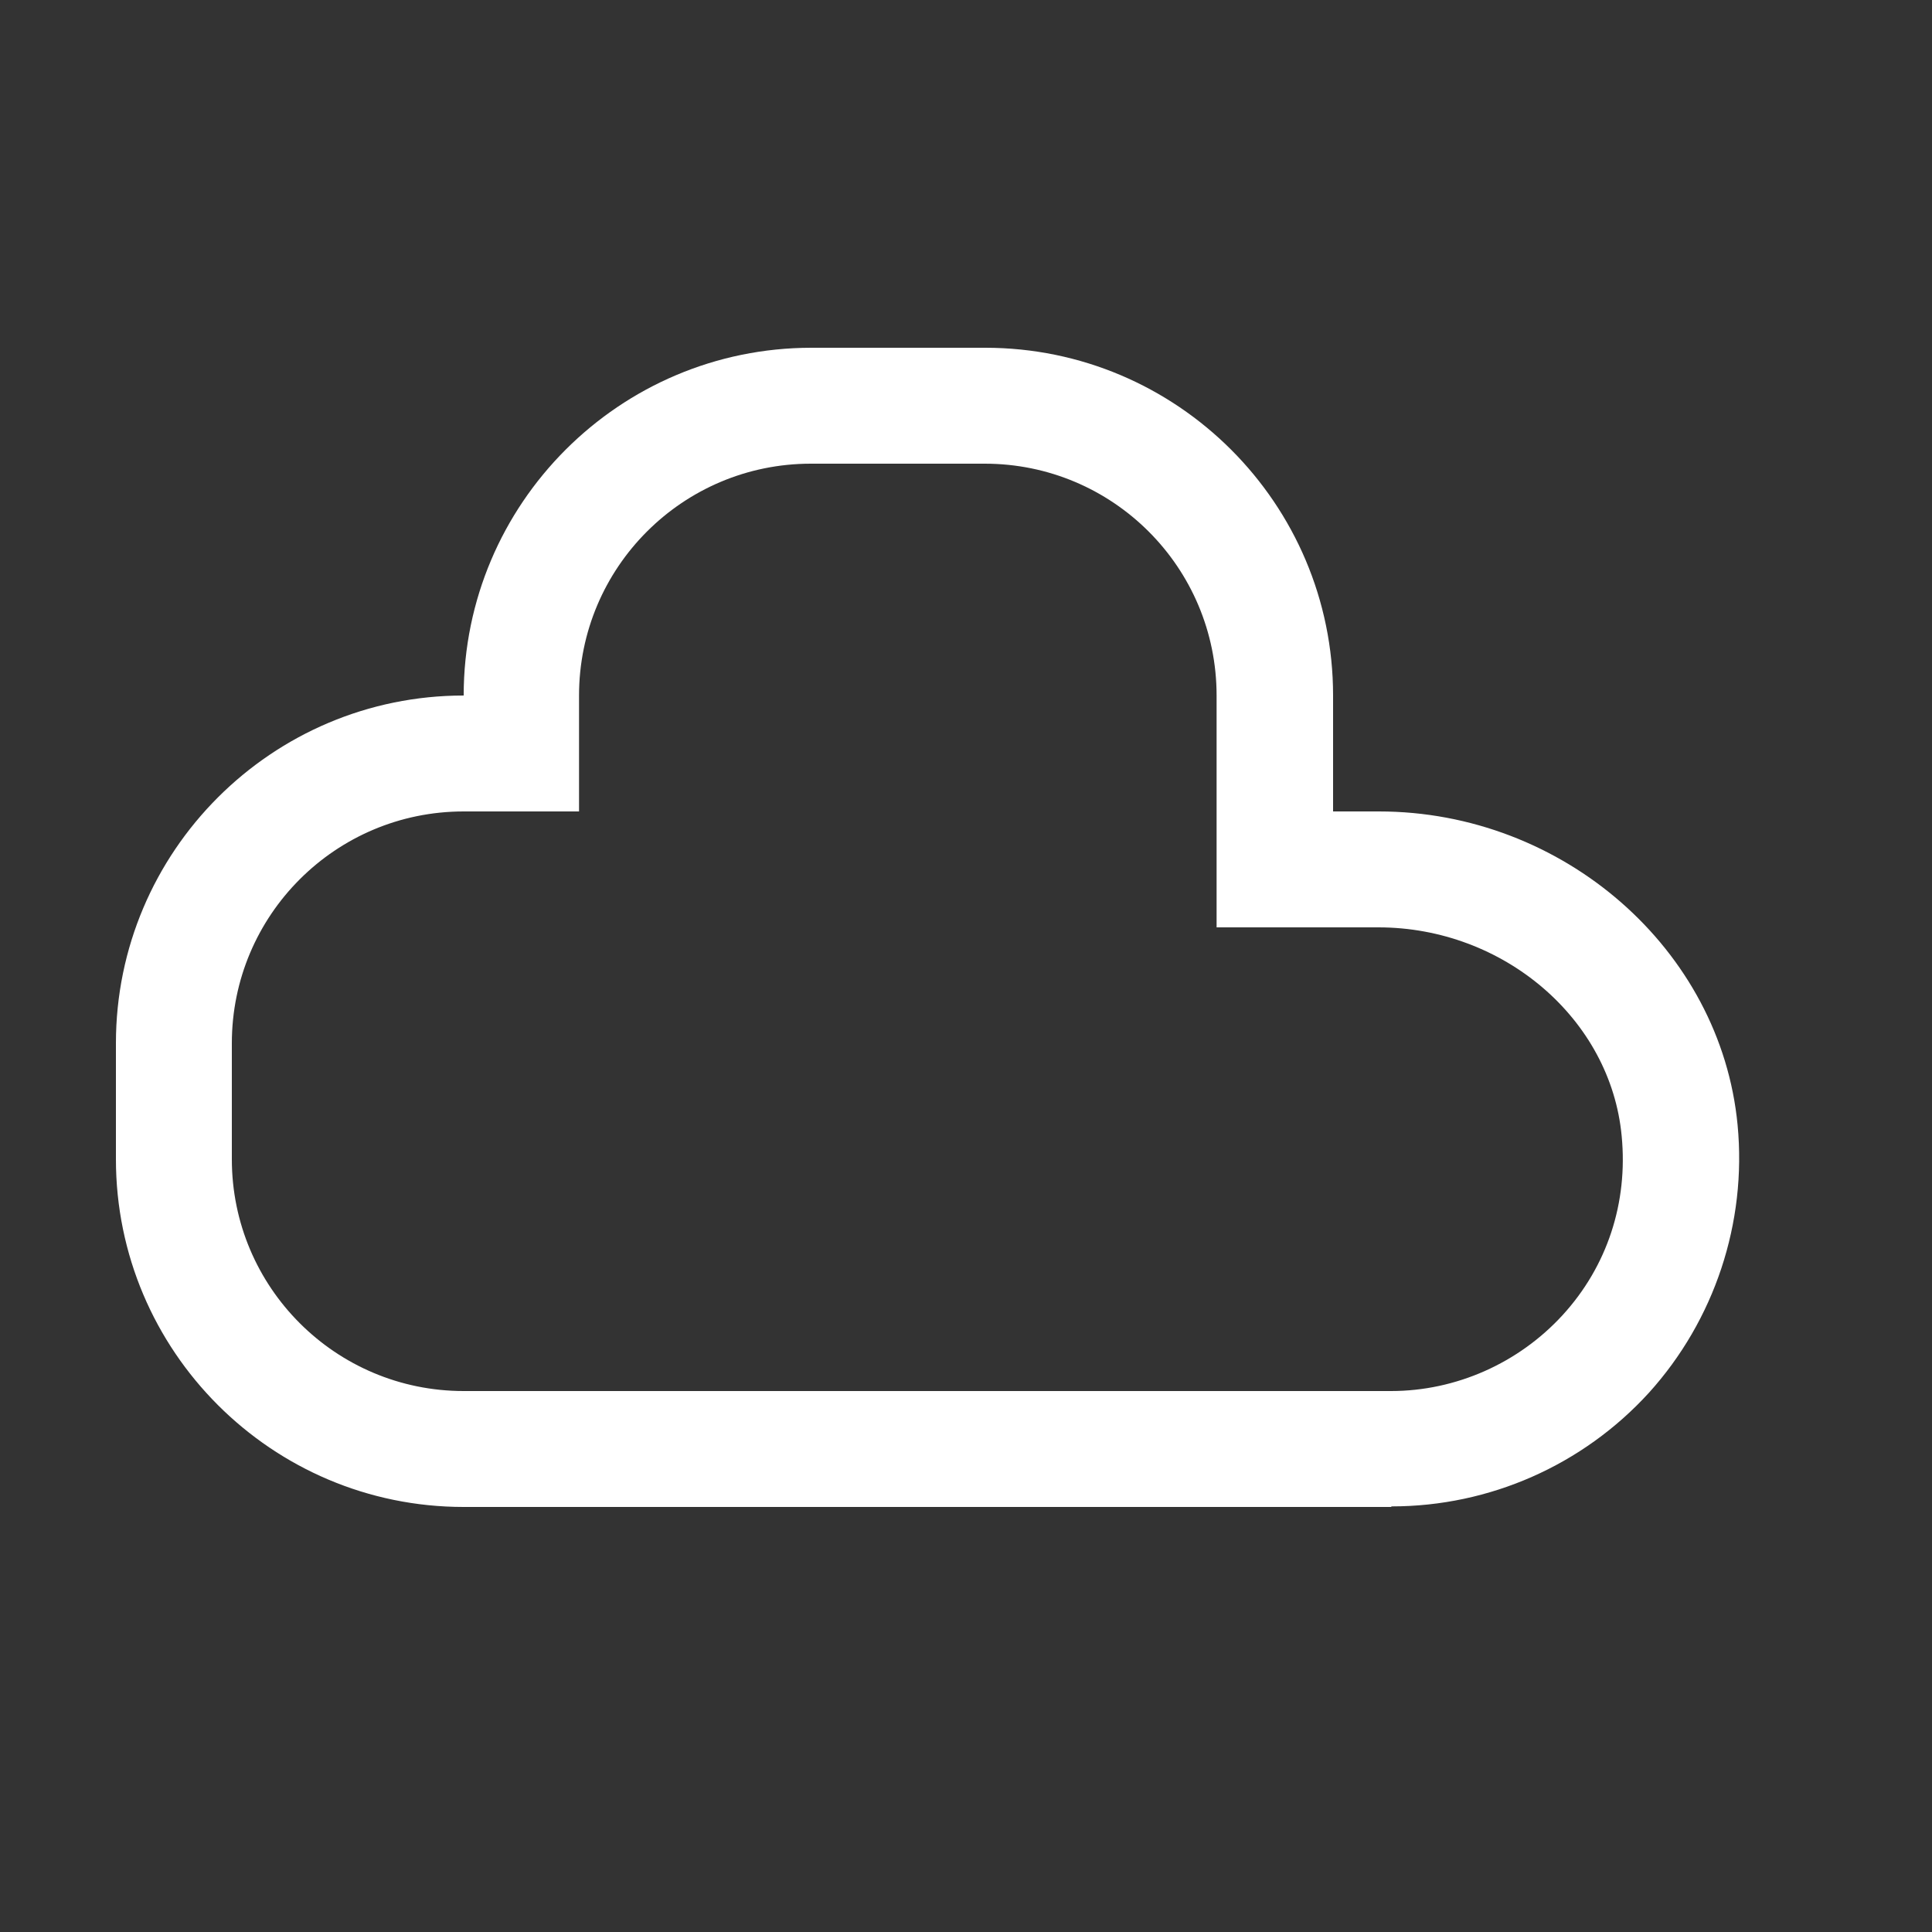
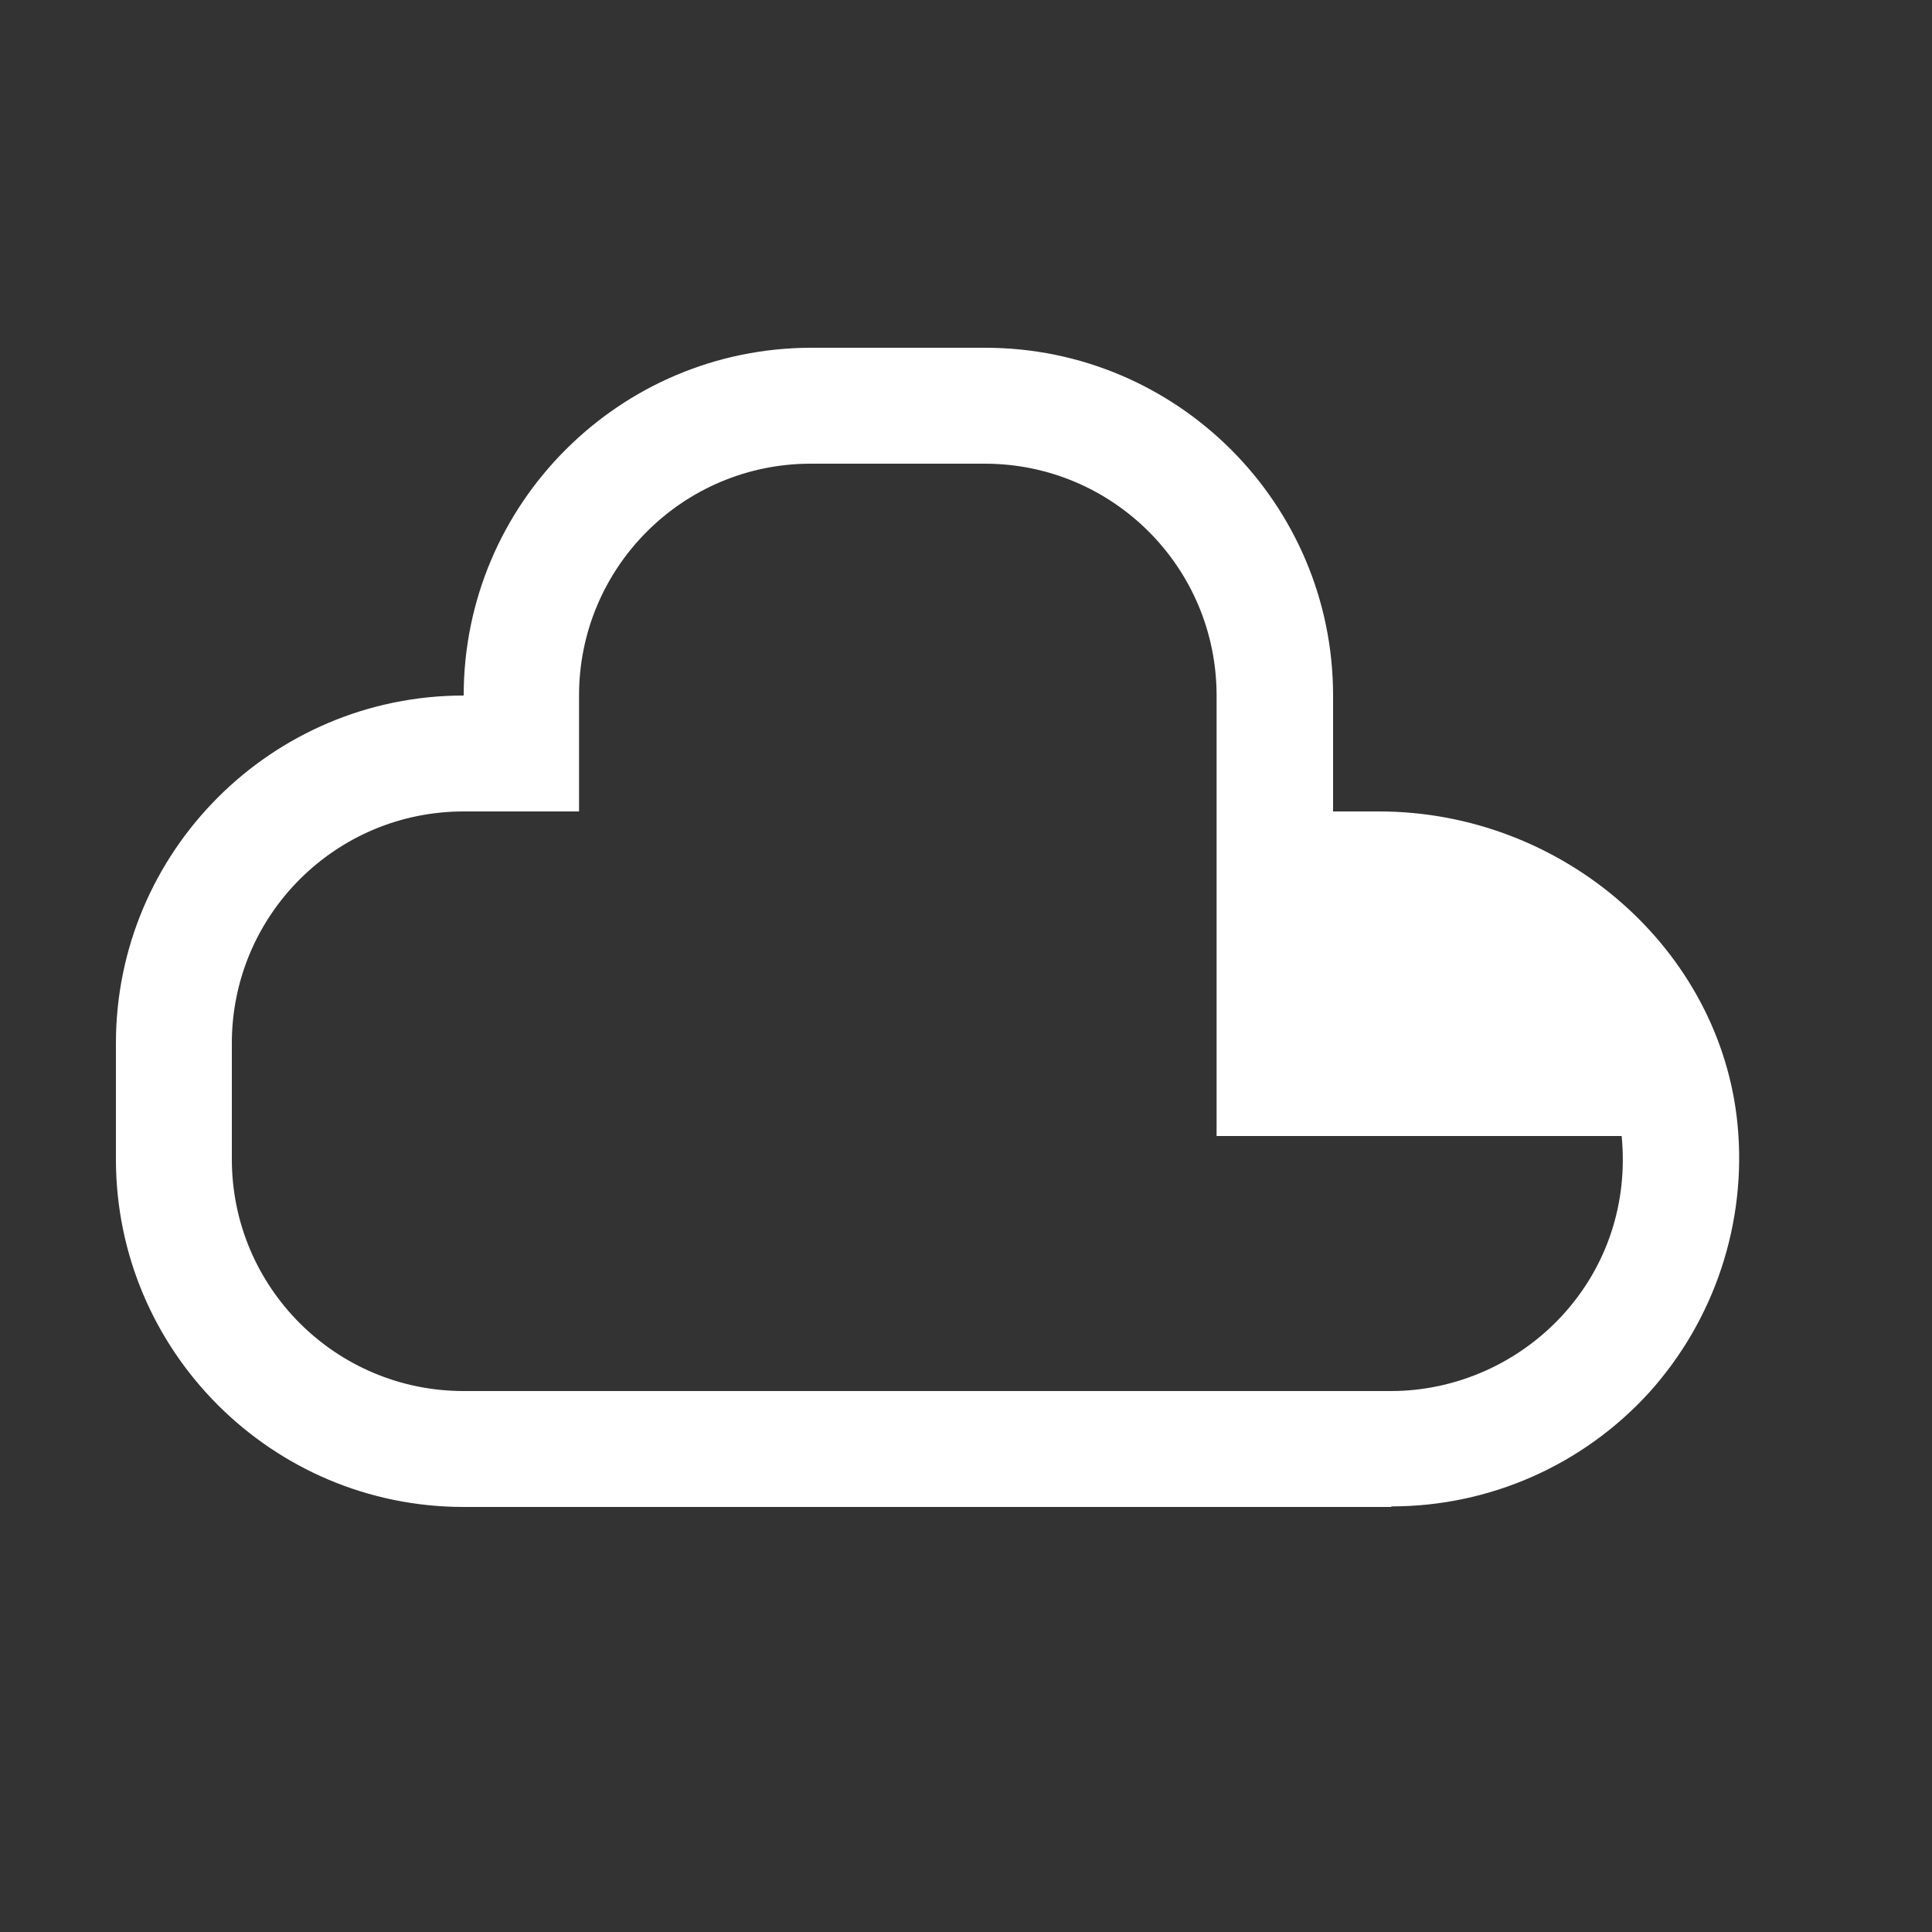
<svg xmlns="http://www.w3.org/2000/svg" width="24" height="24" viewBox="0 0 24 24" fill="none">
  <rect x="0" y="0" width="24" height="24" fill="#333333" stroke="none" />
  <g id="icon-dashboard">
-     <path id="Vector" d="M17.28 18.72H5.76C3.377 18.72 1.44 16.783 1.44 14.4V12.96C1.44 10.577 3.377 8.64 5.76 8.64C5.76 6.257 7.697 4.32 10.08 4.32H12.24C14.623 4.32 16.56 6.257 16.56 8.64V10.08H17.129C19.418 10.08 21.377 11.793 21.585 13.975C21.701 15.192 21.297 16.401 20.484 17.301C19.663 18.201 18.504 18.713 17.287 18.713L17.28 18.72ZM5.76 10.08C4.169 10.08 2.88 11.369 2.88 12.96V14.4C2.88 15.991 4.169 17.28 5.76 17.28H17.28C18.086 17.28 18.864 16.934 19.411 16.337C19.965 15.732 20.225 14.94 20.145 14.112C20.009 12.657 18.677 11.52 17.122 11.52H15.113V8.64C15.113 7.049 13.824 5.76 12.233 5.76H10.073C8.482 5.76 7.193 7.049 7.193 8.64V10.08H5.753H5.76Z" fill="white" />
+     <path id="Vector" d="M17.28 18.72H5.76C3.377 18.72 1.44 16.783 1.44 14.4V12.96C1.44 10.577 3.377 8.64 5.76 8.64C5.76 6.257 7.697 4.32 10.08 4.32H12.24C14.623 4.32 16.56 6.257 16.56 8.64V10.08H17.129C19.418 10.08 21.377 11.793 21.585 13.975C21.701 15.192 21.297 16.401 20.484 17.301C19.663 18.201 18.504 18.713 17.287 18.713L17.28 18.72ZM5.76 10.08C4.169 10.08 2.88 11.369 2.88 12.96V14.4C2.88 15.991 4.169 17.28 5.76 17.28H17.28C18.086 17.28 18.864 16.934 19.411 16.337C19.965 15.732 20.225 14.94 20.145 14.112H15.113V8.64C15.113 7.049 13.824 5.76 12.233 5.76H10.073C8.482 5.76 7.193 7.049 7.193 8.64V10.08H5.753H5.76Z" fill="white" />
  </g>
</svg>